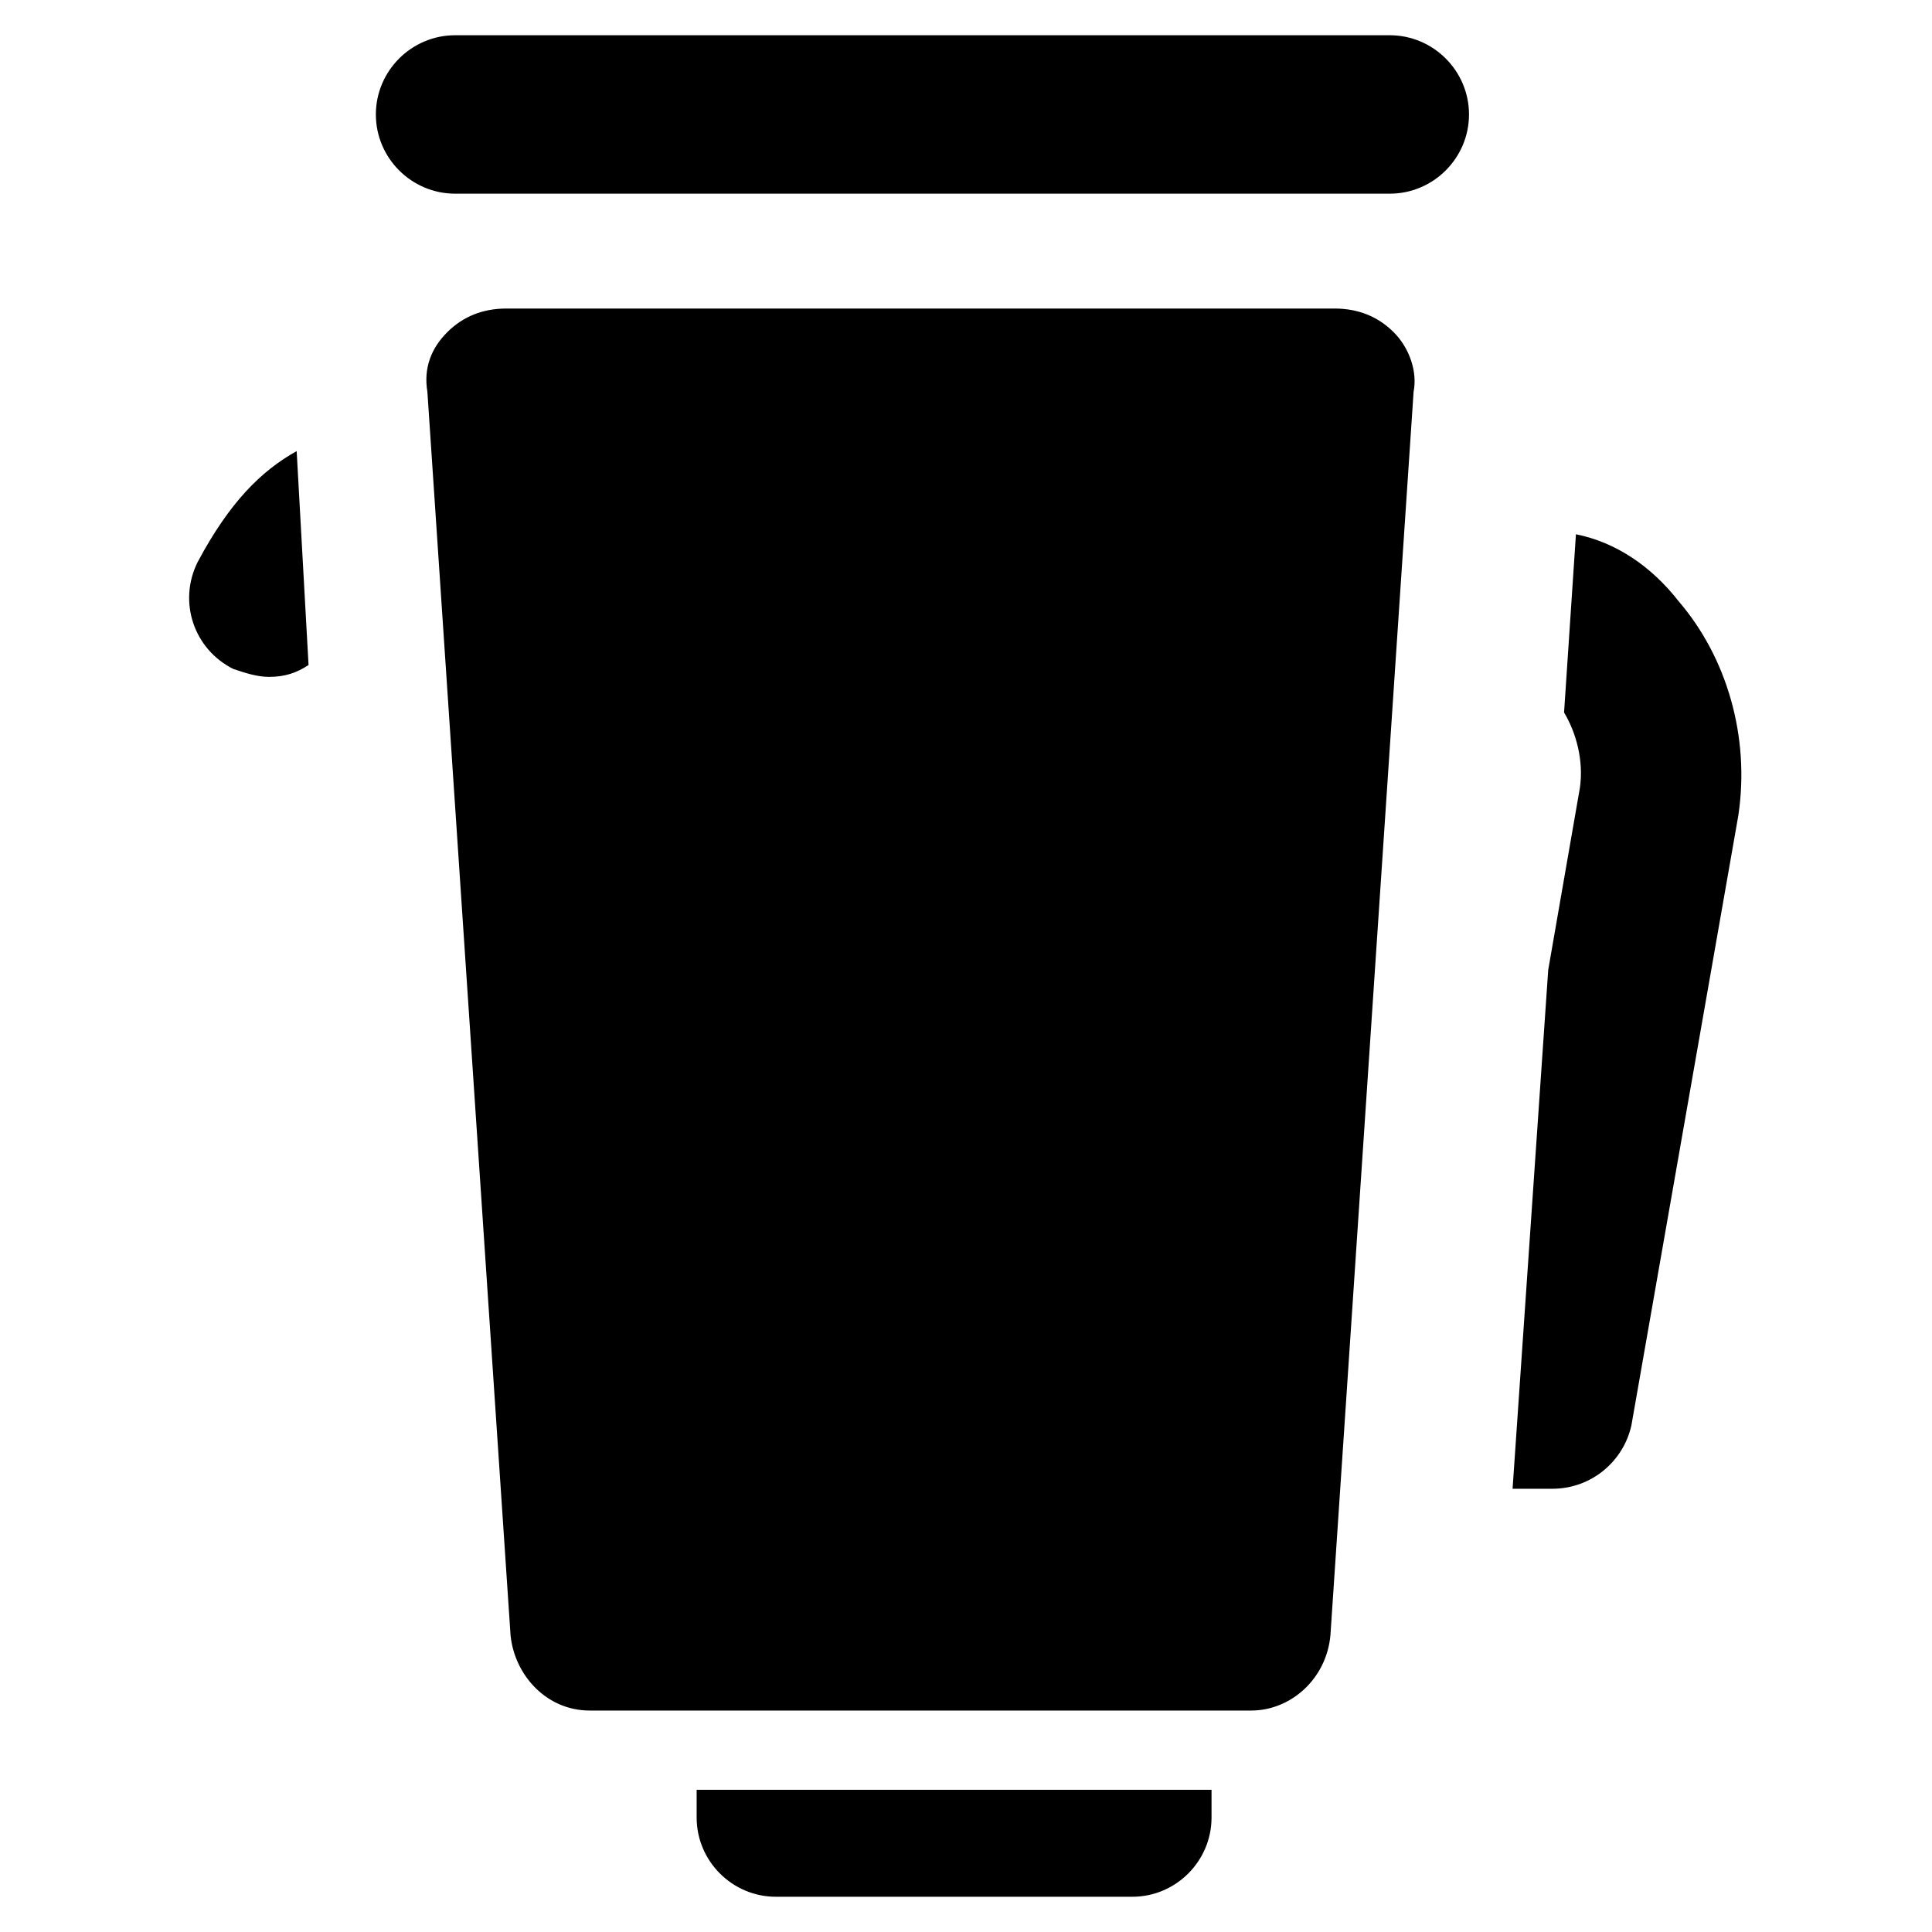
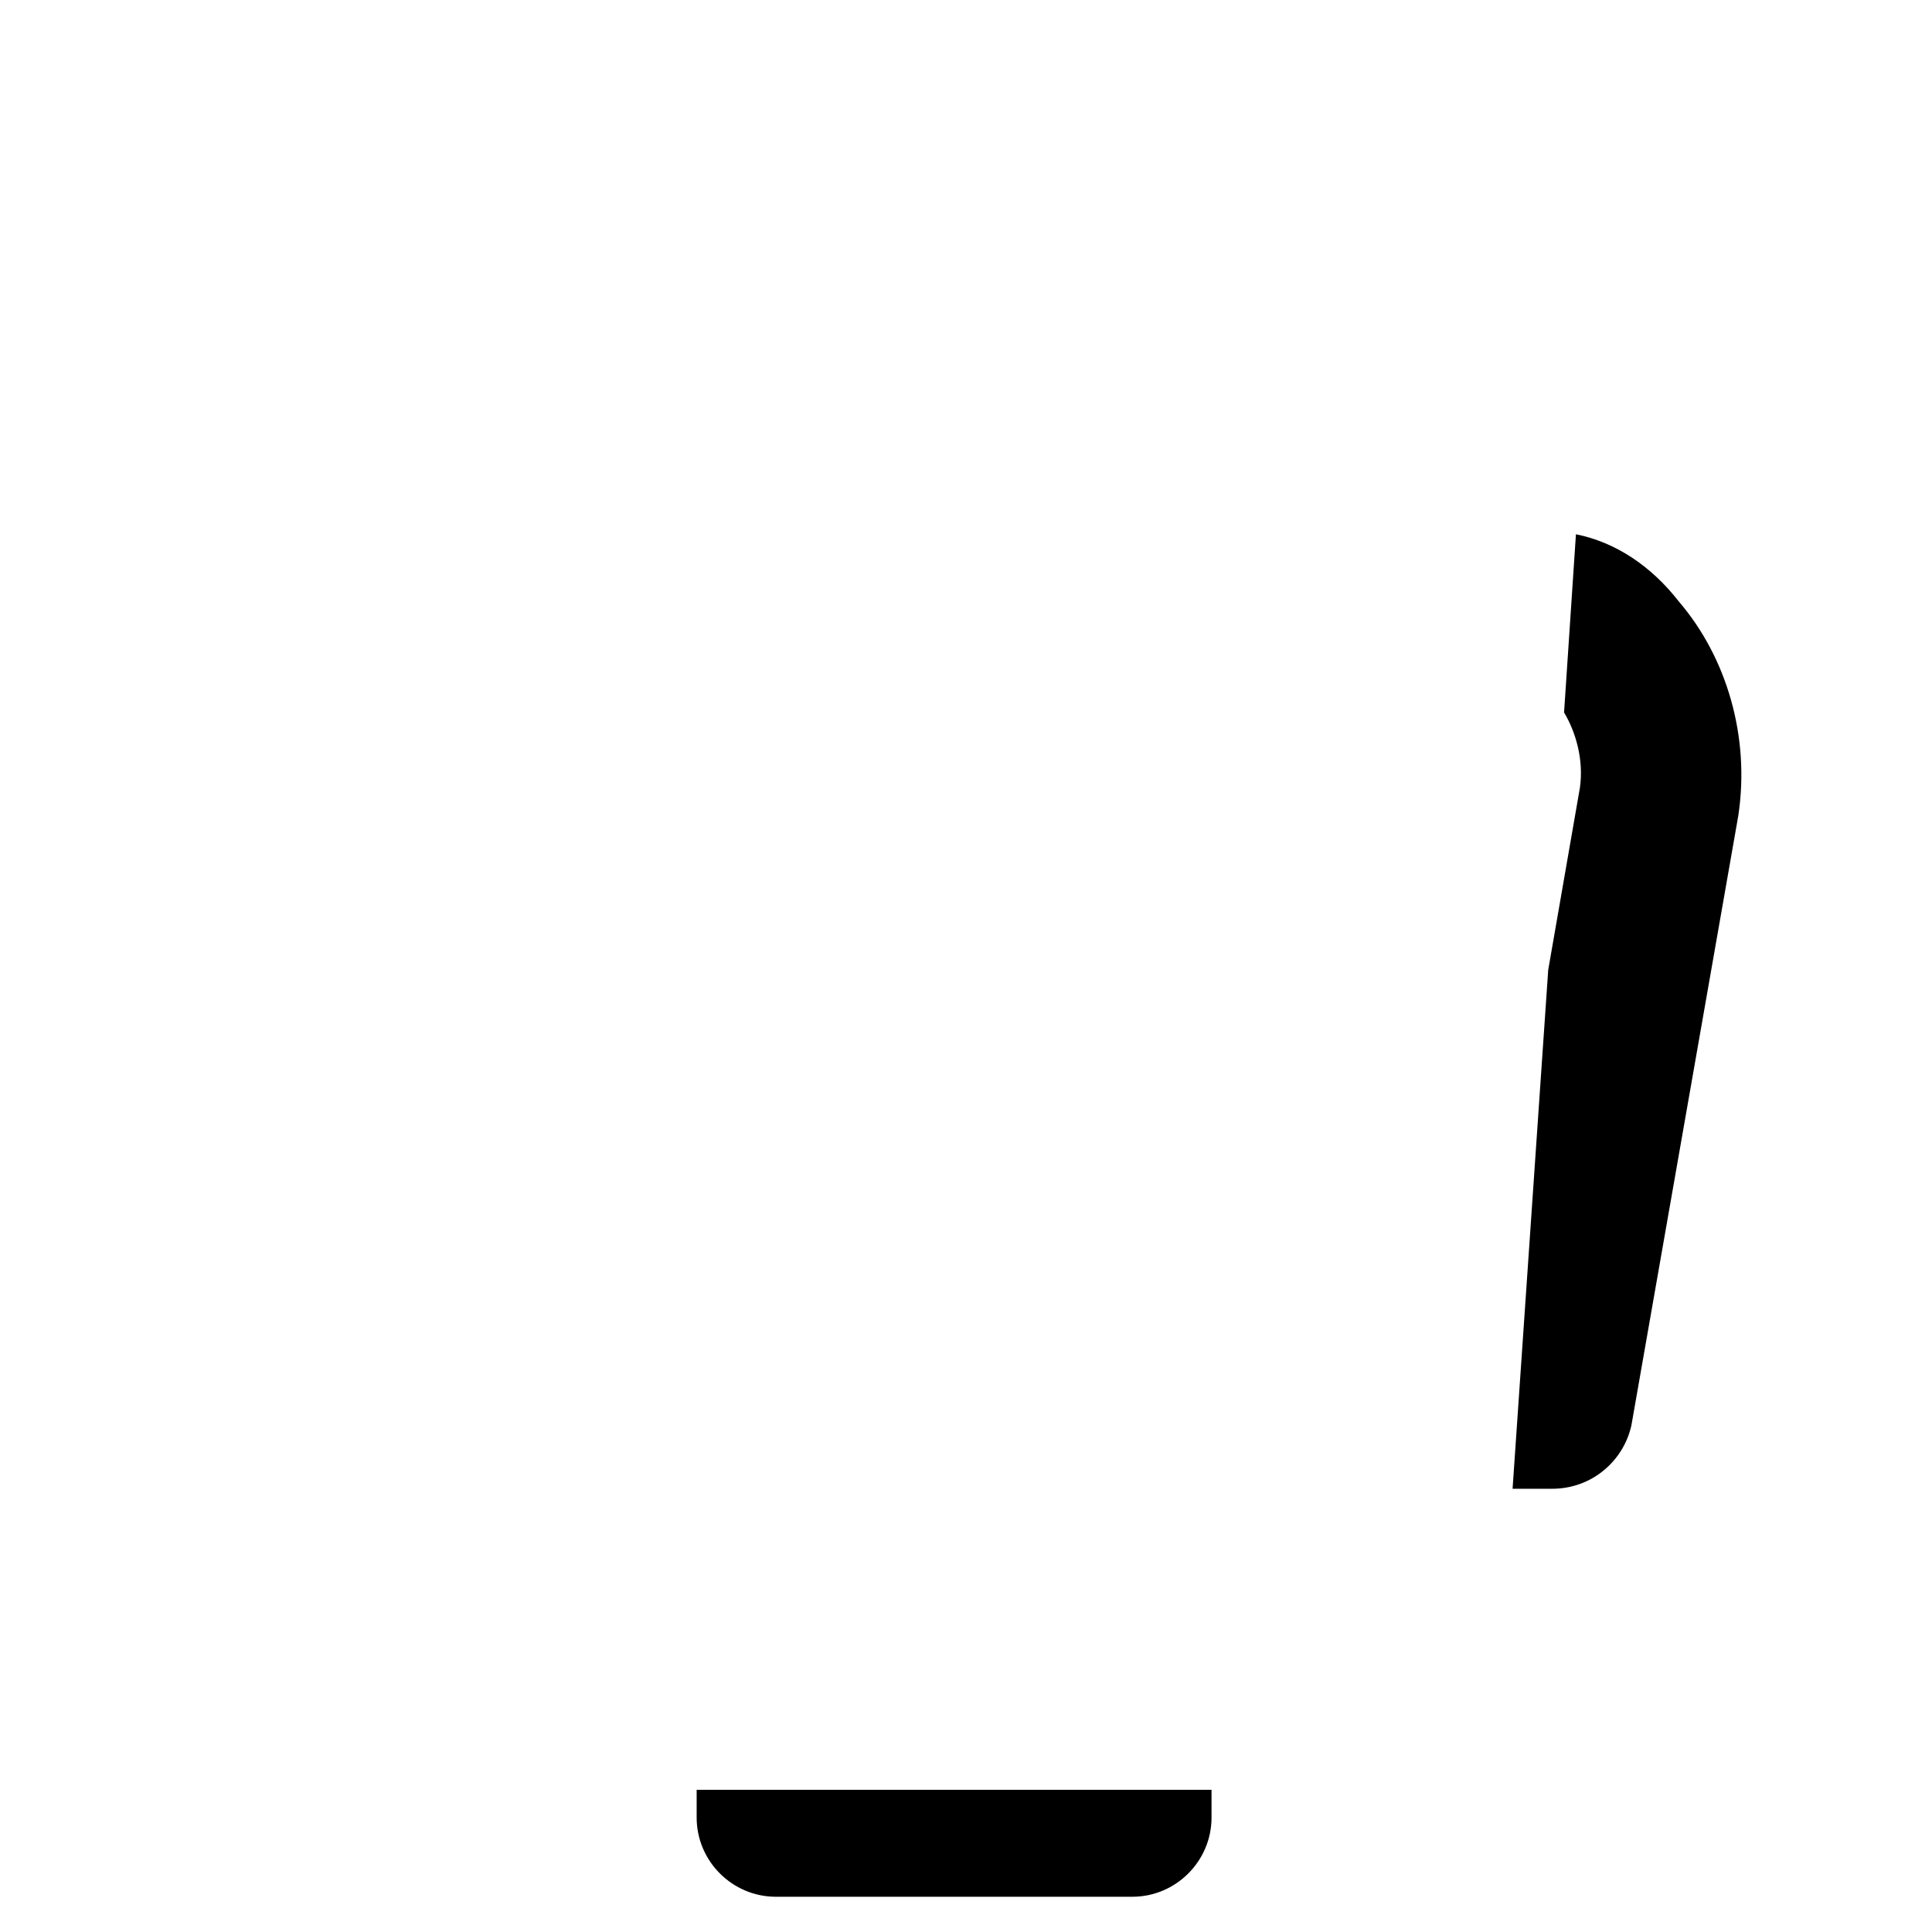
<svg xmlns="http://www.w3.org/2000/svg" fill="#000000" width="800px" height="800px" version="1.1" viewBox="144 144 512 512">
  <g>
-     <path d="m513.36 232.06c-4.199-4.199-9.445-6.297-15.742-6.297h-219.37c-6.297 0-11.547 2.098-15.742 6.297-4.199 4.199-6.297 9.445-5.246 15.742l22.043 329.57c1.051 10.496 9.445 19.941 20.992 19.941h175.29c10.496 0 19.941-8.398 20.992-19.941l22.043-329.57c1.039-5.246-1.059-11.543-5.258-15.742z" />
-     <path d="m512.3 153.34h-247.7c-11.547 0-20.992 9.445-20.992 20.992s9.445 20.992 20.992 20.992h247.71c11.547 0 20.992-9.445 20.992-20.992-0.004-11.543-9.449-20.992-20.996-20.992z" />
    <path d="m588.93 303.43c-7.348-9.445-16.793-15.742-27.289-17.844l-3.148 47.23c3.148 5.246 5.246 12.594 4.199 19.941l-8.398 48.281-9.445 137.5h10.496c10.496 0 18.895-7.348 20.992-16.793l28.34-161.64c3.148-20.984-3.148-41.977-15.746-56.672z" />
    <path d="m328.62 618.32v7.348c0 11.547 9.445 20.992 20.992 20.992h94.465c11.547 0 20.992-9.445 20.992-20.992v-7.348z" />
-     <path d="m222.62 263.55c-9.445 5.246-17.844 13.645-26.238 29.391-5.246 10.496-1.051 23.09 9.445 28.34 3.148 1.051 6.297 2.098 9.445 2.098 4.199 0 7.348-1.051 10.496-3.148z" />
  </g>
</svg>